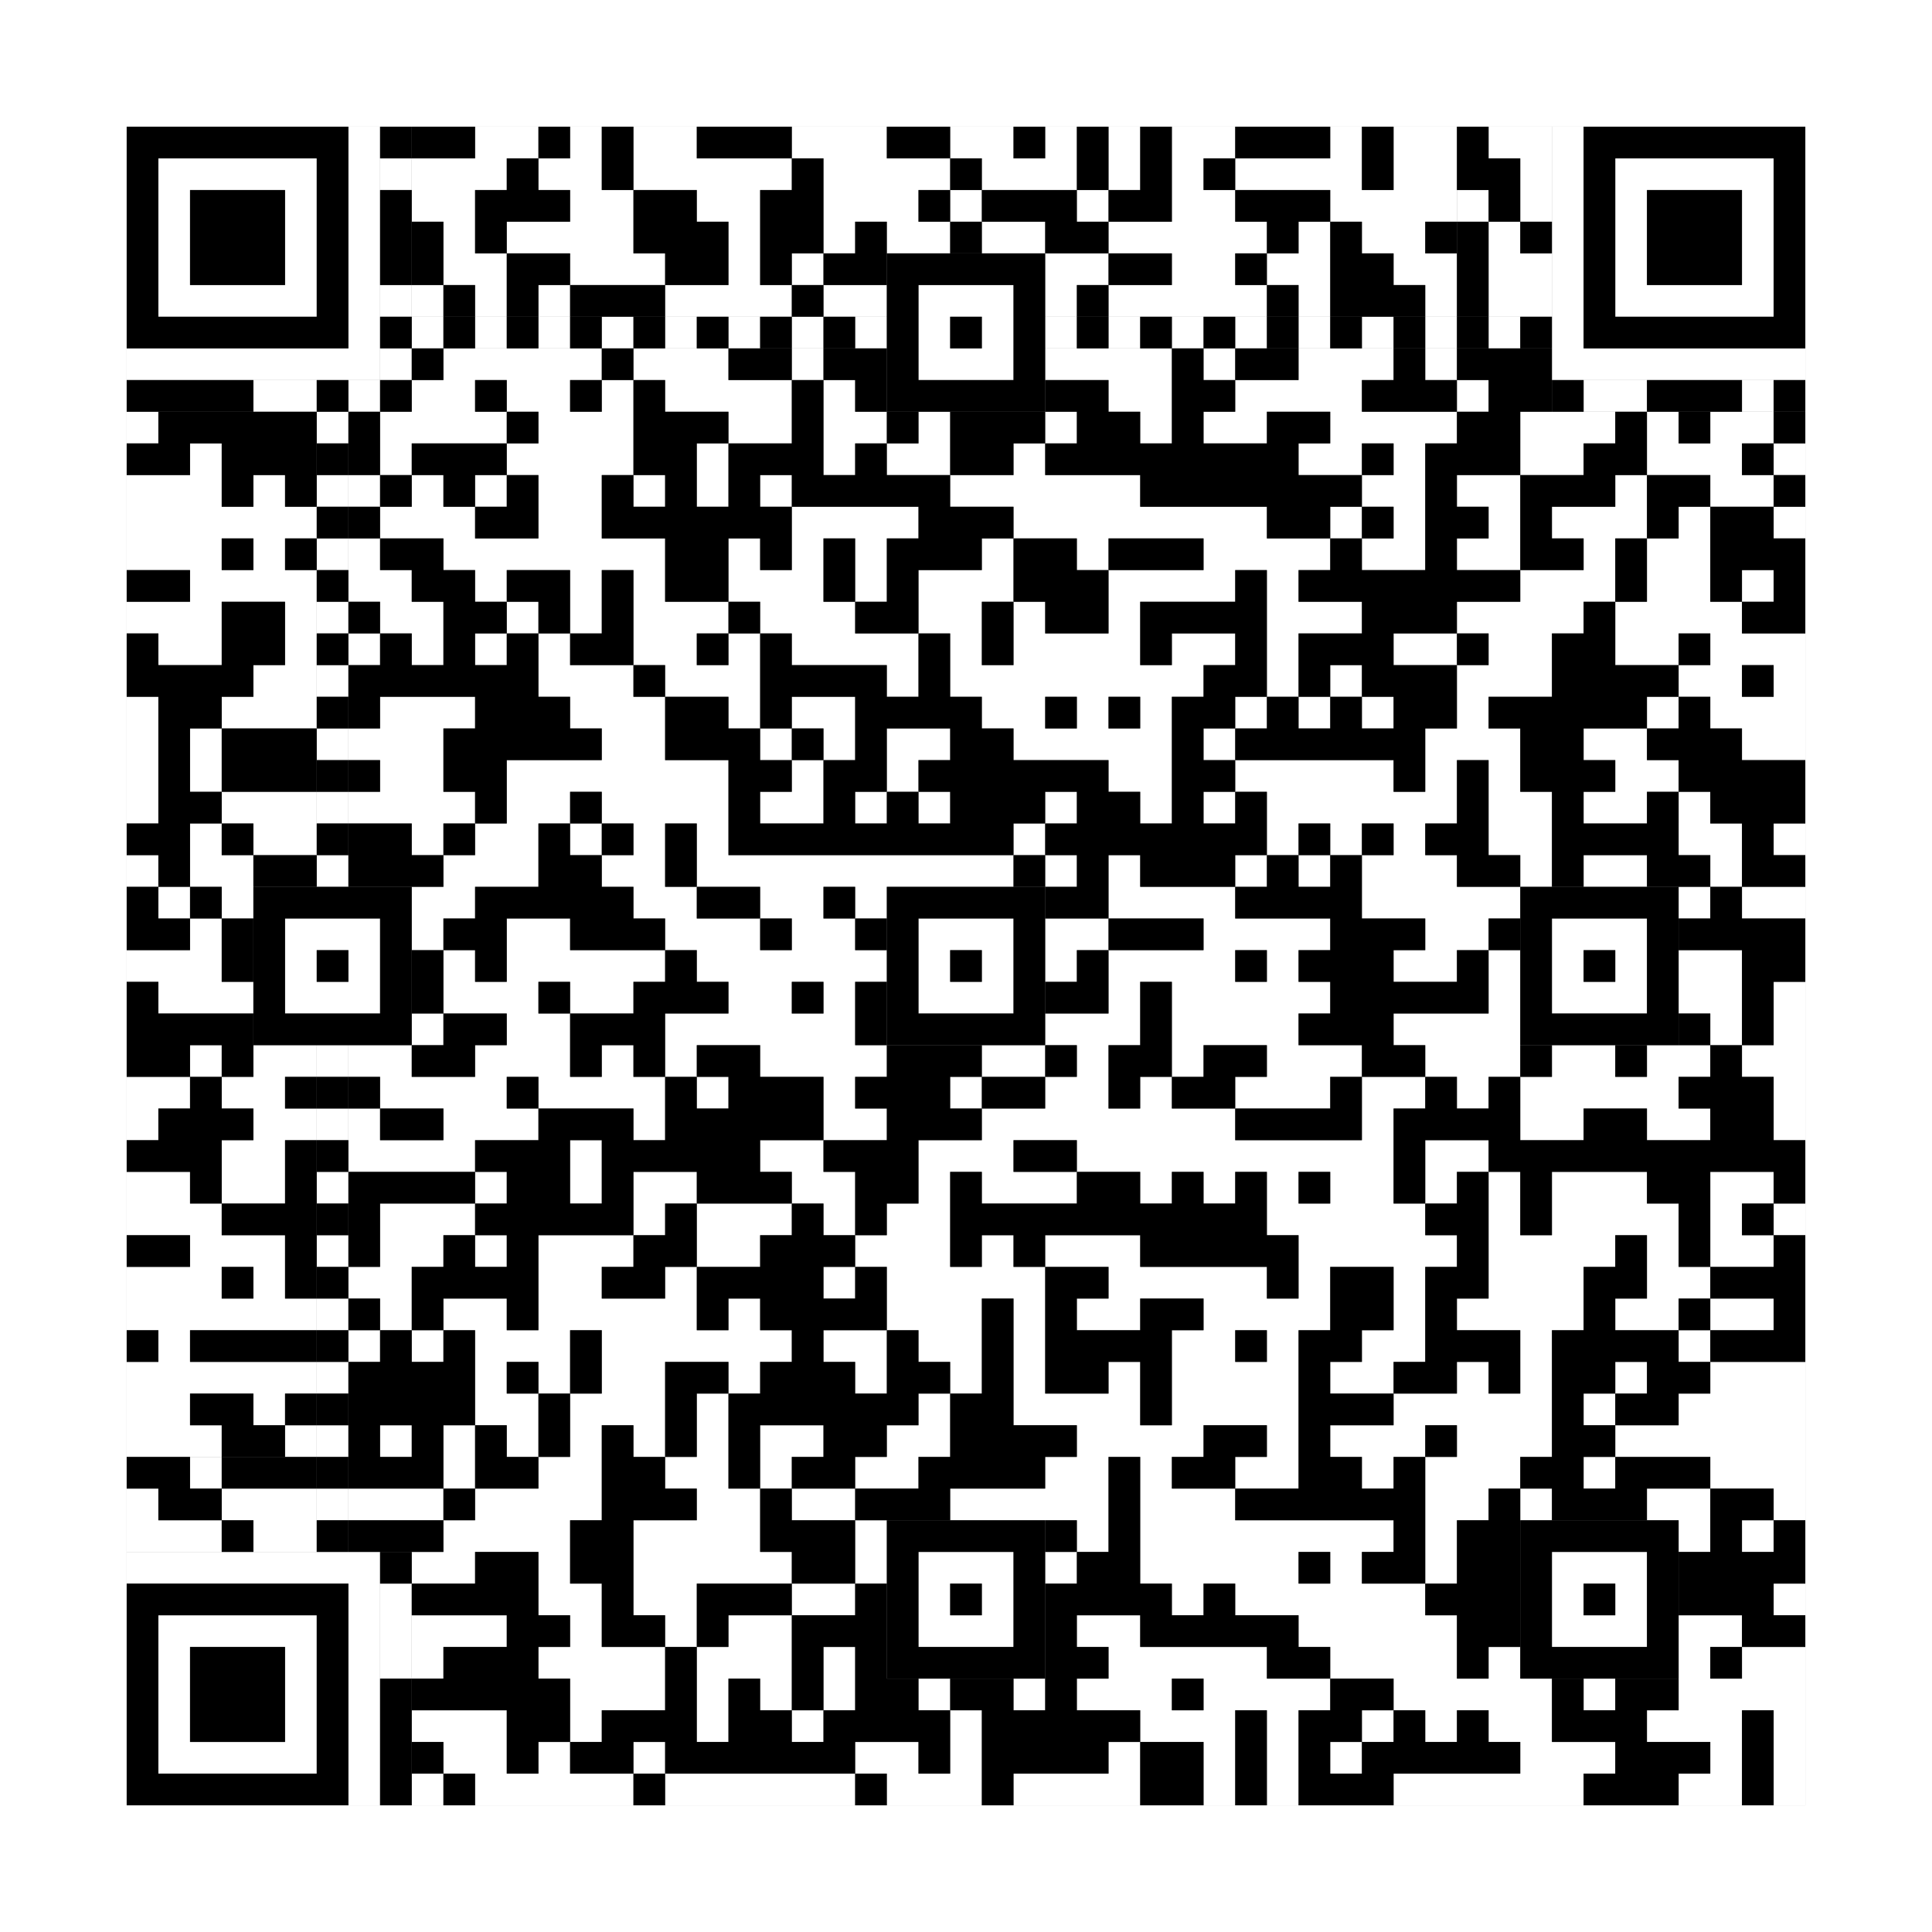
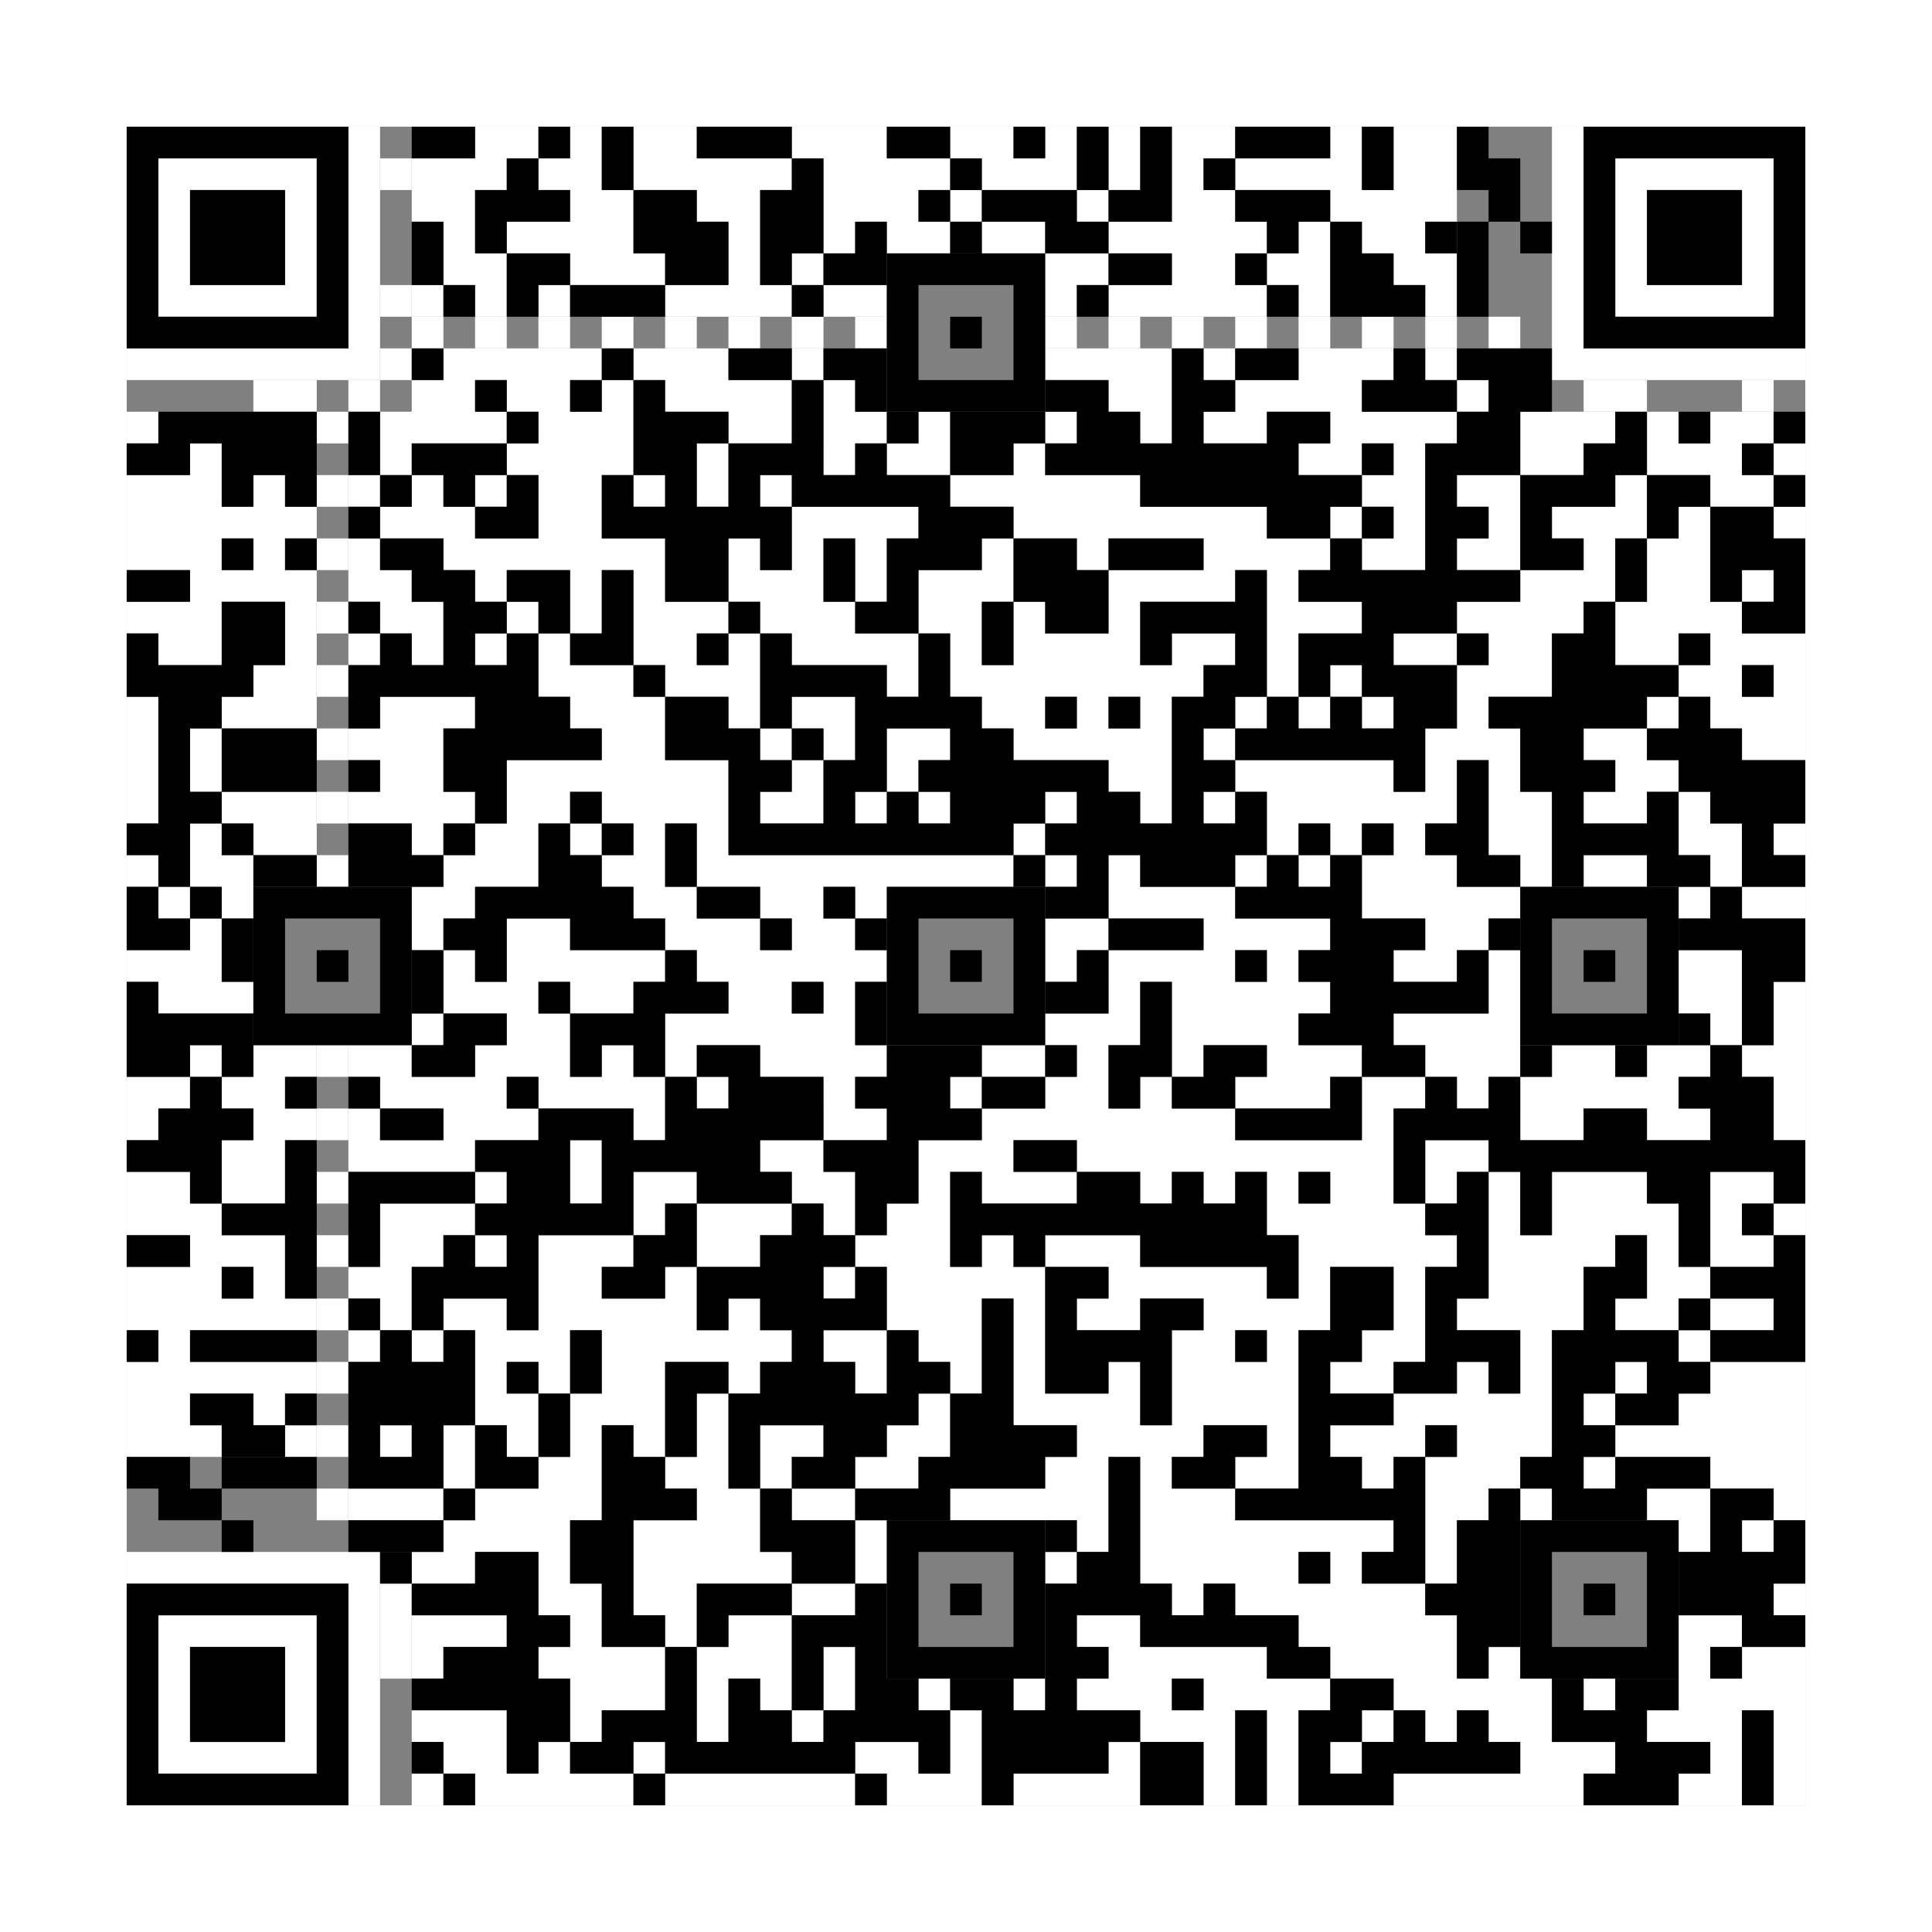
<svg xmlns="http://www.w3.org/2000/svg" version="1.1" width="305px" height="305px">
  <rect width="100%" height="100%" fill="#808080" stroke="none" />
  <defs>
    <style>rect{shape-rendering:crispEdges}</style>
  </defs>
  <path class="qr-4 " stroke="transparent" fill="#fff" fill-opacity="1" d="M75 20 h10 v5 h-10Z M90 20 h5 v5 h-5Z M100 20 h10 v5 h-10Z M125 20 h15 v5 h-15Z M150 20 h10 v5 h-10Z M165 20 h5 v5 h-5Z M175 20 h5 v5 h-5Z M185 20 h10 v5 h-10Z M210 20 h5 v5 h-5Z M220 20 h10 v5 h-10Z M65 25 h15 v5 h-15Z M85 25 h10 v5 h-10Z M100 25 h25 v5 h-25Z M130 25 h20 v5 h-20Z M155 25 h15 v5 h-15Z M175 25 h5 v5 h-5Z M185 25 h5 v5 h-5Z M195 25 h20 v5 h-20Z M220 25 h10 v5 h-10Z M65 30 h10 v5 h-10Z M90 30 h10 v5 h-10Z M110 30 h10 v5 h-10Z M130 30 h15 v5 h-15Z M150 30 h5 v5 h-5Z M170 30 h5 v5 h-5Z M185 30 h10 v5 h-10Z M210 30 h20 v5 h-20Z M70 35 h5 v5 h-5Z M80 35 h20 v5 h-20Z M115 35 h5 v5 h-5Z M130 35 h5 v5 h-5Z M140 35 h10 v5 h-10Z M155 35 h10 v5 h-10Z M175 35 h25 v5 h-25Z M205 35 h5 v5 h-5Z M215 35 h10 v5 h-10Z M70 40 h10 v5 h-10Z M90 40 h15 v5 h-15Z M115 40 h5 v5 h-5Z M125 40 h5 v5 h-5Z M165 40 h10 v5 h-10Z M185 40 h10 v5 h-10Z M200 40 h10 v5 h-10Z M220 40 h10 v5 h-10Z M65 45 h5 v5 h-5Z M75 45 h5 v5 h-5Z M85 45 h5 v5 h-5Z M105 45 h20 v5 h-20Z M130 45 h10 v5 h-10Z M165 45 h5 v5 h-5Z M175 45 h25 v5 h-25Z M205 45 h5 v5 h-5Z M225 45 h5 v5 h-5Z M70 55 h25 v5 h-25Z M100 55 h15 v5 h-15Z M125 55 h5 v5 h-5Z M165 55 h20 v5 h-20Z M190 55 h5 v5 h-5Z M205 55 h15 v5 h-15Z M225 55 h5 v5 h-5Z M65 60 h10 v5 h-10Z M80 60 h10 v5 h-10Z M95 60 h5 v5 h-5Z M105 60 h20 v5 h-20Z M130 60 h5 v5 h-5Z M175 60 h10 v5 h-10Z M195 60 h20 v5 h-20Z M230 60 h5 v5 h-5Z M20 65 h5 v5 h-5Z M60 65 h20 v5 h-20Z M85 65 h15 v5 h-15Z M115 65 h10 v5 h-10Z M130 65 h10 v5 h-10Z M145 65 h5 v5 h-5Z M165 65 h5 v5 h-5Z M180 65 h5 v5 h-5Z M190 65 h10 v5 h-10Z M210 65 h20 v5 h-20Z M240 65 h15 v5 h-15Z M260 65 h5 v5 h-5Z M270 65 h10 v5 h-10Z M30 70 h5 v5 h-5Z M60 70 h5 v5 h-5Z M80 70 h20 v5 h-20Z M110 70 h5 v5 h-5Z M130 70 h5 v5 h-5Z M140 70 h10 v5 h-10Z M160 70 h5 v5 h-5Z M205 70 h10 v5 h-10Z M220 70 h5 v5 h-5Z M240 70 h10 v5 h-10Z M260 70 h15 v5 h-15Z M280 70 h5 v5 h-5Z M20 75 h15 v5 h-15Z M40 75 h5 v5 h-5Z M55 75 h5 v5 h-5Z M65 75 h5 v5 h-5Z M75 75 h5 v5 h-5Z M85 75 h10 v5 h-10Z M100 75 h5 v5 h-5Z M110 75 h5 v5 h-5Z M120 75 h5 v5 h-5Z M150 75 h30 v5 h-30Z M215 75 h10 v5 h-10Z M230 75 h10 v5 h-10Z M255 75 h5 v5 h-5Z M270 75 h10 v5 h-10Z M20 80 h30 v5 h-30Z M60 80 h15 v5 h-15Z M85 80 h10 v5 h-10Z M125 80 h20 v5 h-20Z M160 80 h40 v5 h-40Z M210 80 h5 v5 h-5Z M220 80 h5 v5 h-5Z M235 80 h5 v5 h-5Z M245 80 h15 v5 h-15Z M265 80 h5 v5 h-5Z M280 80 h5 v5 h-5Z M20 85 h15 v5 h-15Z M40 85 h5 v5 h-5Z M55 85 h5 v5 h-5Z M70 85 h35 v5 h-35Z M115 85 h5 v5 h-5Z M125 85 h5 v5 h-5Z M135 85 h5 v5 h-5Z M155 85 h5 v5 h-5Z M170 85 h5 v5 h-5Z M190 85 h20 v5 h-20Z M215 85 h10 v5 h-10Z M230 85 h10 v5 h-10Z M250 85 h5 v5 h-5Z M260 85 h10 v5 h-10Z M30 90 h20 v5 h-20Z M55 90 h10 v5 h-10Z M75 90 h5 v5 h-5Z M90 90 h5 v5 h-5Z M100 90 h5 v5 h-5Z M115 90 h15 v5 h-15Z M135 90 h5 v5 h-5Z M145 90 h15 v5 h-15Z M175 90 h20 v5 h-20Z M200 90 h5 v5 h-5Z M240 90 h15 v5 h-15Z M260 90 h10 v5 h-10Z M275 90 h5 v5 h-5Z M20 95 h15 v5 h-15Z M45 95 h5 v5 h-5Z M60 95 h10 v5 h-10Z M80 95 h5 v5 h-5Z M90 95 h5 v5 h-5Z M100 95 h15 v5 h-15Z M120 95 h15 v5 h-15Z M145 95 h10 v5 h-10Z M160 95 h5 v5 h-5Z M175 95 h5 v5 h-5Z M200 95 h15 v5 h-15Z M230 95 h20 v5 h-20Z M255 95 h20 v5 h-20Z M25 100 h10 v5 h-10Z M45 100 h5 v5 h-5Z M55 100 h5 v5 h-5Z M65 100 h5 v5 h-5Z M75 100 h5 v5 h-5Z M85 100 h5 v5 h-5Z M100 100 h10 v5 h-10Z M115 100 h5 v5 h-5Z M125 100 h20 v5 h-20Z M150 100 h5 v5 h-5Z M160 100 h20 v5 h-20Z M185 100 h10 v5 h-10Z M200 100 h5 v5 h-5Z M220 100 h10 v5 h-10Z M235 100 h10 v5 h-10Z M255 100 h10 v5 h-10Z M270 100 h15 v5 h-15Z M40 105 h10 v5 h-10Z M85 105 h15 v5 h-15Z M105 105 h15 v5 h-15Z M140 105 h5 v5 h-5Z M150 105 h40 v5 h-40Z M200 105 h5 v5 h-5Z M210 105 h5 v5 h-5Z M230 105 h15 v5 h-15Z M265 105 h10 v5 h-10Z M280 105 h5 v5 h-5Z M20 110 h5 v5 h-5Z M35 110 h15 v5 h-15Z M60 110 h15 v5 h-15Z M90 110 h15 v5 h-15Z M115 110 h5 v5 h-5Z M125 110 h10 v5 h-10Z M155 110 h10 v5 h-10Z M170 110 h5 v5 h-5Z M180 110 h5 v5 h-5Z M195 110 h5 v5 h-5Z M205 110 h5 v5 h-5Z M215 110 h5 v5 h-5Z M230 110 h5 v5 h-5Z M260 110 h5 v5 h-5Z M270 110 h15 v5 h-15Z M20 115 h5 v5 h-5Z M30 115 h5 v5 h-5Z M55 115 h15 v5 h-15Z M95 115 h10 v5 h-10Z M120 115 h5 v5 h-5Z M130 115 h5 v5 h-5Z M140 115 h10 v5 h-10Z M160 115 h25 v5 h-25Z M190 115 h5 v5 h-5Z M225 115 h15 v5 h-15Z M250 115 h10 v5 h-10Z M275 115 h10 v5 h-10Z M20 120 h5 v5 h-5Z M30 120 h5 v5 h-5Z M60 120 h10 v5 h-10Z M80 120 h35 v5 h-35Z M125 120 h5 v5 h-5Z M140 120 h5 v5 h-5Z M175 120 h10 v5 h-10Z M195 120 h25 v5 h-25Z M225 120 h5 v5 h-5Z M235 120 h5 v5 h-5Z M255 120 h10 v5 h-10Z M20 125 h5 v5 h-5Z M35 125 h15 v5 h-15Z M55 125 h20 v5 h-20Z M80 125 h10 v5 h-10Z M95 125 h20 v5 h-20Z M120 125 h10 v5 h-10Z M135 125 h5 v5 h-5Z M145 125 h5 v5 h-5Z M165 125 h5 v5 h-5Z M180 125 h5 v5 h-5Z M190 125 h5 v5 h-5Z M200 125 h30 v5 h-30Z M235 125 h10 v5 h-10Z M250 125 h10 v5 h-10Z M265 125 h5 v5 h-5Z M30 130 h5 v5 h-5Z M40 130 h10 v5 h-10Z M65 130 h5 v5 h-5Z M75 130 h10 v5 h-10Z M90 130 h5 v5 h-5Z M100 130 h5 v5 h-5Z M110 130 h5 v5 h-5Z M160 130 h5 v5 h-5Z M200 130 h5 v5 h-5Z M210 130 h5 v5 h-5Z M220 130 h5 v5 h-5Z M235 130 h10 v5 h-10Z M265 130 h10 v5 h-10Z M280 130 h5 v5 h-5Z M20 135 h5 v5 h-5Z M30 135 h10 v5 h-10Z M70 135 h15 v5 h-15Z M95 135 h10 v5 h-10Z M110 135 h50 v5 h-50Z M165 135 h5 v5 h-5Z M175 135 h5 v5 h-5Z M195 135 h5 v5 h-5Z M205 135 h5 v5 h-5Z M215 135 h15 v5 h-15Z M240 135 h5 v5 h-5Z M250 135 h10 v5 h-10Z M270 135 h5 v5 h-5Z M25 140 h5 v5 h-5Z M35 140 h5 v5 h-5Z M65 140 h10 v5 h-10Z M100 140 h10 v5 h-10Z M120 140 h10 v5 h-10Z M135 140 h5 v5 h-5Z M175 140 h20 v5 h-20Z M215 140 h25 v5 h-25Z M265 140 h5 v5 h-5Z M275 140 h10 v5 h-10Z M30 145 h5 v5 h-5Z M65 145 h5 v5 h-5Z M80 145 h10 v5 h-10Z M105 145 h15 v5 h-15Z M125 145 h10 v5 h-10Z M165 145 h10 v5 h-10Z M190 145 h20 v5 h-20Z M225 145 h10 v5 h-10Z M20 150 h15 v5 h-15Z M70 150 h5 v5 h-5Z M80 150 h25 v5 h-25Z M110 150 h30 v5 h-30Z M165 150 h5 v5 h-5Z M175 150 h20 v5 h-20Z M200 150 h5 v5 h-5Z M220 150 h10 v5 h-10Z M235 150 h5 v5 h-5Z M265 150 h10 v5 h-10Z M25 155 h15 v5 h-15Z M70 155 h15 v5 h-15Z M90 155 h10 v5 h-10Z M115 155 h10 v5 h-10Z M130 155 h5 v5 h-5Z M175 155 h5 v5 h-5Z M185 155 h25 v5 h-25Z M235 155 h5 v5 h-5Z M265 155 h10 v5 h-10Z M280 155 h5 v5 h-5Z M65 160 h5 v5 h-5Z M80 160 h10 v5 h-10Z M105 160 h30 v5 h-30Z M165 160 h15 v5 h-15Z M185 160 h20 v5 h-20Z M220 160 h20 v5 h-20Z M270 160 h5 v5 h-5Z M280 160 h5 v5 h-5Z M30 165 h5 v5 h-5Z M40 165 h10 v5 h-10Z M55 165 h10 v5 h-10Z M75 165 h15 v5 h-15Z M95 165 h5 v5 h-5Z M105 165 h5 v5 h-5Z M120 165 h20 v5 h-20Z M155 165 h10 v5 h-10Z M170 165 h5 v5 h-5Z M185 165 h5 v5 h-5Z M200 165 h15 v5 h-15Z M225 165 h15 v5 h-15Z M245 165 h10 v5 h-10Z M260 165 h10 v5 h-10Z M275 165 h10 v5 h-10Z M20 170 h10 v5 h-10Z M35 170 h10 v5 h-10Z M60 170 h20 v5 h-20Z M85 170 h20 v5 h-20Z M110 170 h5 v5 h-5Z M130 170 h5 v5 h-5Z M150 170 h5 v5 h-5Z M165 170 h10 v5 h-10Z M180 170 h5 v5 h-5Z M195 170 h15 v5 h-15Z M215 170 h10 v5 h-10Z M230 170 h5 v5 h-5Z M240 170 h25 v5 h-25Z M280 170 h5 v5 h-5Z M20 175 h5 v5 h-5Z M40 175 h10 v5 h-10Z M55 175 h5 v5 h-5Z M70 175 h15 v5 h-15Z M100 175 h5 v5 h-5Z M130 175 h10 v5 h-10Z M155 175 h40 v5 h-40Z M215 175 h5 v5 h-5Z M240 175 h10 v5 h-10Z M260 175 h10 v5 h-10Z M280 175 h5 v5 h-5Z M35 180 h10 v5 h-10Z M55 180 h20 v5 h-20Z M90 180 h5 v5 h-5Z M120 180 h10 v5 h-10Z M145 180 h15 v5 h-15Z M170 180 h50 v5 h-50Z M225 180 h10 v5 h-10Z M20 185 h10 v5 h-10Z M35 185 h10 v5 h-10Z M75 185 h5 v5 h-5Z M90 185 h5 v5 h-5Z M100 185 h10 v5 h-10Z M125 185 h10 v5 h-10Z M145 185 h5 v5 h-5Z M155 185 h15 v5 h-15Z M180 185 h5 v5 h-5Z M190 185 h5 v5 h-5Z M200 185 h5 v5 h-5Z M210 185 h10 v5 h-10Z M225 185 h5 v5 h-5Z M235 185 h5 v5 h-5Z M245 185 h15 v5 h-15Z M270 185 h10 v5 h-10Z M20 190 h15 v5 h-15Z M60 190 h15 v5 h-15Z M100 190 h5 v5 h-5Z M110 190 h15 v5 h-15Z M130 190 h5 v5 h-5Z M140 190 h10 v5 h-10Z M200 190 h25 v5 h-25Z M235 190 h5 v5 h-5Z M245 190 h20 v5 h-20Z M270 190 h5 v5 h-5Z M280 190 h5 v5 h-5Z M30 195 h15 v5 h-15Z M60 195 h10 v5 h-10Z M75 195 h5 v5 h-5Z M85 195 h15 v5 h-15Z M110 195 h10 v5 h-10Z M135 195 h15 v5 h-15Z M155 195 h5 v5 h-5Z M165 195 h15 v5 h-15Z M205 195 h25 v5 h-25Z M235 195 h20 v5 h-20Z M260 195 h5 v5 h-5Z M270 195 h10 v5 h-10Z M20 200 h15 v5 h-15Z M40 200 h5 v5 h-5Z M55 200 h10 v5 h-10Z M85 200 h10 v5 h-10Z M105 200 h5 v5 h-5Z M130 200 h5 v5 h-5Z M140 200 h25 v5 h-25Z M175 200 h25 v5 h-25Z M205 200 h5 v5 h-5Z M220 200 h5 v5 h-5Z M235 200 h15 v5 h-15Z M260 200 h10 v5 h-10Z M20 205 h30 v5 h-30Z M60 205 h5 v5 h-5Z M70 205 h10 v5 h-10Z M85 205 h25 v5 h-25Z M115 205 h5 v5 h-5Z M140 205 h15 v5 h-15Z M160 205 h5 v5 h-5Z M170 205 h10 v5 h-10Z M190 205 h20 v5 h-20Z M220 205 h5 v5 h-5Z M230 205 h20 v5 h-20Z M255 205 h10 v5 h-10Z M270 205 h10 v5 h-10Z M25 210 h5 v5 h-5Z M55 210 h5 v5 h-5Z M65 210 h5 v5 h-5Z M75 210 h15 v5 h-15Z M95 210 h30 v5 h-30Z M130 210 h10 v5 h-10Z M145 210 h10 v5 h-10Z M160 210 h5 v5 h-5Z M185 210 h10 v5 h-10Z M200 210 h5 v5 h-5Z M215 210 h10 v5 h-10Z M240 210 h5 v5 h-5Z M265 210 h5 v5 h-5Z M20 215 h30 v5 h-30Z M75 215 h5 v5 h-5Z M85 215 h5 v5 h-5Z M95 215 h10 v5 h-10Z M115 215 h5 v5 h-5Z M135 215 h5 v5 h-5Z M150 215 h5 v5 h-5Z M160 215 h5 v5 h-5Z M175 215 h5 v5 h-5Z M185 215 h20 v5 h-20Z M210 215 h10 v5 h-10Z M230 215 h5 v5 h-5Z M240 215 h5 v5 h-5Z M255 215 h5 v5 h-5Z M270 215 h15 v5 h-15Z M20 220 h10 v5 h-10Z M40 220 h5 v5 h-5Z M75 220 h10 v5 h-10Z M90 220 h15 v5 h-15Z M110 220 h5 v5 h-5Z M145 220 h5 v5 h-5Z M160 220 h20 v5 h-20Z M185 220 h20 v5 h-20Z M220 220 h25 v5 h-25Z M250 220 h5 v5 h-5Z M265 220 h20 v5 h-20Z M20 225 h15 v5 h-15Z M45 225 h5 v5 h-5Z M60 225 h5 v5 h-5Z M70 225 h5 v5 h-5Z M80 225 h5 v5 h-5Z M90 225 h5 v5 h-5Z M100 225 h5 v5 h-5Z M110 225 h5 v5 h-5Z M120 225 h10 v5 h-10Z M140 225 h10 v5 h-10Z M170 225 h20 v5 h-20Z M200 225 h5 v5 h-5Z M210 225 h15 v5 h-15Z M230 225 h15 v5 h-15Z M255 225 h30 v5 h-30Z M70 230 h5 v5 h-5Z M85 230 h10 v5 h-10Z M105 230 h10 v5 h-10Z M120 230 h5 v5 h-5Z M135 230 h10 v5 h-10Z M165 230 h10 v5 h-10Z M180 230 h5 v5 h-5Z M195 230 h10 v5 h-10Z M215 230 h5 v5 h-5Z M225 230 h15 v5 h-15Z M250 230 h5 v5 h-5Z M270 230 h15 v5 h-15Z M55 235 h15 v5 h-15Z M75 235 h20 v5 h-20Z M110 235 h10 v5 h-10Z M125 235 h10 v5 h-10Z M150 235 h25 v5 h-25Z M180 235 h15 v5 h-15Z M225 235 h10 v5 h-10Z M240 235 h5 v5 h-5Z M260 235 h10 v5 h-10Z M280 235 h5 v5 h-5Z M70 240 h20 v5 h-20Z M100 240 h20 v5 h-20Z M135 240 h5 v5 h-5Z M170 240 h5 v5 h-5Z M180 240 h40 v5 h-40Z M225 240 h5 v5 h-5Z M265 240 h5 v5 h-5Z M275 240 h5 v5 h-5Z M65 245 h10 v5 h-10Z M85 245 h5 v5 h-5Z M100 245 h25 v5 h-25Z M135 245 h5 v5 h-5Z M165 245 h5 v5 h-5Z M180 245 h25 v5 h-25Z M210 245 h5 v5 h-5Z M225 245 h5 v5 h-5Z M85 250 h10 v5 h-10Z M100 250 h10 v5 h-10Z M125 250 h10 v5 h-10Z M185 250 h5 v5 h-5Z M195 250 h30 v5 h-30Z M280 250 h5 v5 h-5Z M65 255 h15 v5 h-15Z M90 255 h5 v5 h-5Z M105 255 h5 v5 h-5Z M115 255 h10 v5 h-10Z M170 255 h10 v5 h-10Z M205 255 h25 v5 h-25Z M265 255 h10 v5 h-10Z M65 260 h5 v5 h-5Z M85 260 h20 v5 h-20Z M110 260 h15 v5 h-15Z M130 260 h5 v5 h-5Z M175 260 h25 v5 h-25Z M210 260 h20 v5 h-20Z M235 260 h5 v5 h-5Z M265 260 h5 v5 h-5Z M275 260 h10 v5 h-10Z M90 265 h15 v5 h-15Z M110 265 h5 v5 h-5Z M120 265 h5 v5 h-5Z M130 265 h5 v5 h-5Z M145 265 h5 v5 h-5Z M160 265 h5 v5 h-5Z M170 265 h15 v5 h-15Z M190 265 h20 v5 h-20Z M220 265 h25 v5 h-25Z M250 265 h5 v5 h-5Z M265 265 h20 v5 h-20Z M65 270 h15 v5 h-15Z M90 270 h5 v5 h-5Z M110 270 h5 v5 h-5Z M125 270 h5 v5 h-5Z M150 270 h5 v5 h-5Z M180 270 h15 v5 h-15Z M200 270 h5 v5 h-5Z M215 270 h5 v5 h-5Z M225 270 h5 v5 h-5Z M235 270 h10 v5 h-10Z M260 270 h15 v5 h-15Z M280 270 h5 v5 h-5Z M70 275 h10 v5 h-10Z M85 275 h5 v5 h-5Z M100 275 h5 v5 h-5Z M135 275 h10 v5 h-10Z M150 275 h5 v5 h-5Z M175 275 h5 v5 h-5Z M190 275 h5 v5 h-5Z M200 275 h5 v5 h-5Z M210 275 h5 v5 h-5Z M240 275 h15 v5 h-15Z M270 275 h5 v5 h-5Z M280 275 h5 v5 h-5Z M65 280 h5 v5 h-5Z M75 280 h25 v5 h-25Z M105 280 h30 v5 h-30Z M140 280 h15 v5 h-15Z M160 280 h20 v5 h-20Z M190 280 h5 v5 h-5Z M200 280 h5 v5 h-5Z M220 280 h30 v5 h-30Z M265 280 h10 v5 h-10Z M280 280 h5 v5 h-5Z " />
  <path class="qr-6 " stroke="transparent" fill="#fff" fill-opacity="1" d="M25 25 h25 v5 h-25Z M255 25 h25 v5 h-25Z M25 30 h5 v5 h-5Z M45 30 h5 v5 h-5Z M255 30 h5 v5 h-5Z M275 30 h5 v5 h-5Z M25 35 h5 v5 h-5Z M45 35 h5 v5 h-5Z M255 35 h5 v5 h-5Z M275 35 h5 v5 h-5Z M25 40 h5 v5 h-5Z M45 40 h5 v5 h-5Z M255 40 h5 v5 h-5Z M275 40 h5 v5 h-5Z M25 45 h25 v5 h-25Z M255 45 h25 v5 h-25Z M25 255 h25 v5 h-25Z M25 260 h5 v5 h-5Z M45 260 h5 v5 h-5Z M25 265 h5 v5 h-5Z M45 265 h5 v5 h-5Z M25 270 h5 v5 h-5Z M45 270 h5 v5 h-5Z M25 275 h25 v5 h-25Z " />
  <path class="qr-8 " stroke="transparent" fill="#fff" fill-opacity="1" d="M55 20 h5 v5 h-5Z M245 20 h5 v5 h-5Z M55 25 h5 v5 h-5Z M245 25 h5 v5 h-5Z M55 30 h5 v5 h-5Z M245 30 h5 v5 h-5Z M55 35 h5 v5 h-5Z M245 35 h5 v5 h-5Z M55 40 h5 v5 h-5Z M245 40 h5 v5 h-5Z M55 45 h5 v5 h-5Z M245 45 h5 v5 h-5Z M55 50 h5 v5 h-5Z M245 50 h5 v5 h-5Z M20 55 h40 v5 h-40Z M245 55 h40 v5 h-40Z M20 245 h40 v5 h-40Z M55 250 h5 v5 h-5Z M55 255 h5 v5 h-5Z M55 260 h5 v5 h-5Z M55 265 h5 v5 h-5Z M55 270 h5 v5 h-5Z M55 275 h5 v5 h-5Z M55 280 h5 v5 h-5Z " />
-   <path class="qr-10 " stroke="transparent" fill="#fff" fill-opacity="1" d="M145 45 h15 v5 h-15Z M145 50 h5 v5 h-5Z M155 50 h5 v5 h-5Z M145 55 h15 v5 h-15Z M45 145 h15 v5 h-15Z M145 145 h15 v5 h-15Z M245 145 h15 v5 h-15Z M45 150 h5 v5 h-5Z M55 150 h5 v5 h-5Z M145 150 h5 v5 h-5Z M155 150 h5 v5 h-5Z M245 150 h5 v5 h-5Z M255 150 h5 v5 h-5Z M45 155 h15 v5 h-15Z M145 155 h15 v5 h-15Z M245 155 h15 v5 h-15Z M145 245 h15 v5 h-15Z M245 245 h15 v5 h-15Z M145 250 h5 v5 h-5Z M155 250 h5 v5 h-5Z M245 250 h5 v5 h-5Z M255 250 h5 v5 h-5Z M145 255 h15 v5 h-15Z M245 255 h15 v5 h-15Z " />
  <path class="qr-12 " stroke="transparent" fill="#fff" fill-opacity="1" d="M65 50 h5 v5 h-5Z M75 50 h5 v5 h-5Z M85 50 h5 v5 h-5Z M95 50 h5 v5 h-5Z M105 50 h5 v5 h-5Z M115 50 h5 v5 h-5Z M125 50 h5 v5 h-5Z M135 50 h5 v5 h-5Z M165 50 h5 v5 h-5Z M175 50 h5 v5 h-5Z M185 50 h5 v5 h-5Z M195 50 h5 v5 h-5Z M205 50 h5 v5 h-5Z M215 50 h5 v5 h-5Z M225 50 h5 v5 h-5Z M235 50 h5 v5 h-5Z M50 65 h5 v5 h-5Z M50 75 h5 v5 h-5Z M50 85 h5 v5 h-5Z M50 95 h5 v5 h-5Z M50 105 h5 v5 h-5Z M50 115 h5 v5 h-5Z M50 125 h5 v5 h-5Z M50 135 h5 v5 h-5Z M50 165 h5 v5 h-5Z M50 175 h5 v5 h-5Z M50 185 h5 v5 h-5Z M50 195 h5 v5 h-5Z M50 205 h5 v5 h-5Z M50 215 h5 v5 h-5Z M50 225 h5 v5 h-5Z M50 235 h5 v5 h-5Z " />
  <path class="qr-14 " stroke="transparent" fill="#fff" fill-opacity="1" d="M60 25 h5 v5 h-5Z M60 45 h5 v5 h-5Z M60 55 h5 v5 h-5Z M40 60 h10 v5 h-10Z M55 60 h5 v5 h-5Z M250 60 h10 v5 h-10Z M275 60 h5 v5 h-5Z M60 250 h5 v5 h-5Z M60 255 h5 v5 h-5Z M60 260 h5 v5 h-5Z " />
-   <path class="qr-16 " stroke="transparent" fill="#fff" fill-opacity="1" d="M235 20 h10 v5 h-10Z M240 25 h5 v5 h-5Z M230 30 h5 v5 h-5Z M240 30 h5 v5 h-5Z M235 35 h5 v5 h-5Z M235 40 h10 v5 h-10Z M235 45 h10 v5 h-10Z M30 230 h5 v5 h-5Z M20 235 h5 v5 h-5Z M35 235 h15 v5 h-15Z M20 240 h15 v5 h-15Z M40 240 h10 v5 h-10Z " />
  <path class="qr-18 " stroke="transparent" fill="#fff" fill-opacity="1" d="M0 0 h305 v5 h-305Z M0 5 h305 v5 h-305Z M0 10 h305 v5 h-305Z M0 15 h305 v5 h-305Z M0 20 h20 v5 h-20Z M285 20 h20 v5 h-20Z M0 25 h20 v5 h-20Z M285 25 h20 v5 h-20Z M0 30 h20 v5 h-20Z M285 30 h20 v5 h-20Z M0 35 h20 v5 h-20Z M285 35 h20 v5 h-20Z M0 40 h20 v5 h-20Z M285 40 h20 v5 h-20Z M0 45 h20 v5 h-20Z M285 45 h20 v5 h-20Z M0 50 h20 v5 h-20Z M285 50 h20 v5 h-20Z M0 55 h20 v5 h-20Z M285 55 h20 v5 h-20Z M0 60 h20 v5 h-20Z M285 60 h20 v5 h-20Z M0 65 h20 v5 h-20Z M285 65 h20 v5 h-20Z M0 70 h20 v5 h-20Z M285 70 h20 v5 h-20Z M0 75 h20 v5 h-20Z M285 75 h20 v5 h-20Z M0 80 h20 v5 h-20Z M285 80 h20 v5 h-20Z M0 85 h20 v5 h-20Z M285 85 h20 v5 h-20Z M0 90 h20 v5 h-20Z M285 90 h20 v5 h-20Z M0 95 h20 v5 h-20Z M285 95 h20 v5 h-20Z M0 100 h20 v5 h-20Z M285 100 h20 v5 h-20Z M0 105 h20 v5 h-20Z M285 105 h20 v5 h-20Z M0 110 h20 v5 h-20Z M285 110 h20 v5 h-20Z M0 115 h20 v5 h-20Z M285 115 h20 v5 h-20Z M0 120 h20 v5 h-20Z M285 120 h20 v5 h-20Z M0 125 h20 v5 h-20Z M285 125 h20 v5 h-20Z M0 130 h20 v5 h-20Z M285 130 h20 v5 h-20Z M0 135 h20 v5 h-20Z M285 135 h20 v5 h-20Z M0 140 h20 v5 h-20Z M285 140 h20 v5 h-20Z M0 145 h20 v5 h-20Z M285 145 h20 v5 h-20Z M0 150 h20 v5 h-20Z M285 150 h20 v5 h-20Z M0 155 h20 v5 h-20Z M285 155 h20 v5 h-20Z M0 160 h20 v5 h-20Z M285 160 h20 v5 h-20Z M0 165 h20 v5 h-20Z M285 165 h20 v5 h-20Z M0 170 h20 v5 h-20Z M285 170 h20 v5 h-20Z M0 175 h20 v5 h-20Z M285 175 h20 v5 h-20Z M0 180 h20 v5 h-20Z M285 180 h20 v5 h-20Z M0 185 h20 v5 h-20Z M285 185 h20 v5 h-20Z M0 190 h20 v5 h-20Z M285 190 h20 v5 h-20Z M0 195 h20 v5 h-20Z M285 195 h20 v5 h-20Z M0 200 h20 v5 h-20Z M285 200 h20 v5 h-20Z M0 205 h20 v5 h-20Z M285 205 h20 v5 h-20Z M0 210 h20 v5 h-20Z M285 210 h20 v5 h-20Z M0 215 h20 v5 h-20Z M285 215 h20 v5 h-20Z M0 220 h20 v5 h-20Z M285 220 h20 v5 h-20Z M0 225 h20 v5 h-20Z M285 225 h20 v5 h-20Z M0 230 h20 v5 h-20Z M285 230 h20 v5 h-20Z M0 235 h20 v5 h-20Z M285 235 h20 v5 h-20Z M0 240 h20 v5 h-20Z M285 240 h20 v5 h-20Z M0 245 h20 v5 h-20Z M285 245 h20 v5 h-20Z M0 250 h20 v5 h-20Z M285 250 h20 v5 h-20Z M0 255 h20 v5 h-20Z M285 255 h20 v5 h-20Z M0 260 h20 v5 h-20Z M285 260 h20 v5 h-20Z M0 265 h20 v5 h-20Z M285 265 h20 v5 h-20Z M0 270 h20 v5 h-20Z M285 270 h20 v5 h-20Z M0 275 h20 v5 h-20Z M285 275 h20 v5 h-20Z M0 280 h20 v5 h-20Z M285 280 h20 v5 h-20Z M0 285 h305 v5 h-305Z M0 290 h305 v5 h-305Z M0 295 h305 v5 h-305Z M0 300 h305 v5 h-305Z " />
  <path class="qr-512 " stroke="transparent" fill="#000" fill-opacity="1" d="M60 245 h5 v5 h-5Z " />
  <path class="qr-1024 " stroke="transparent" fill="#000" fill-opacity="1" d="M65 20 h10 v5 h-10Z M85 20 h5 v5 h-5Z M95 20 h5 v5 h-5Z M110 20 h15 v5 h-15Z M140 20 h10 v5 h-10Z M160 20 h5 v5 h-5Z M170 20 h5 v5 h-5Z M180 20 h5 v5 h-5Z M195 20 h15 v5 h-15Z M215 20 h5 v5 h-5Z M80 25 h5 v5 h-5Z M95 25 h5 v5 h-5Z M125 25 h5 v5 h-5Z M150 25 h5 v5 h-5Z M170 25 h5 v5 h-5Z M180 25 h5 v5 h-5Z M190 25 h5 v5 h-5Z M215 25 h5 v5 h-5Z M75 30 h15 v5 h-15Z M100 30 h10 v5 h-10Z M120 30 h10 v5 h-10Z M145 30 h5 v5 h-5Z M155 30 h15 v5 h-15Z M175 30 h10 v5 h-10Z M195 30 h15 v5 h-15Z M65 35 h5 v5 h-5Z M75 35 h5 v5 h-5Z M100 35 h15 v5 h-15Z M120 35 h10 v5 h-10Z M135 35 h5 v5 h-5Z M150 35 h5 v5 h-5Z M165 35 h10 v5 h-10Z M200 35 h5 v5 h-5Z M210 35 h5 v5 h-5Z M225 35 h5 v5 h-5Z M65 40 h5 v5 h-5Z M80 40 h10 v5 h-10Z M105 40 h10 v5 h-10Z M120 40 h5 v5 h-5Z M130 40 h10 v5 h-10Z M175 40 h10 v5 h-10Z M195 40 h5 v5 h-5Z M210 40 h10 v5 h-10Z M70 45 h5 v5 h-5Z M80 45 h5 v5 h-5Z M90 45 h15 v5 h-15Z M125 45 h5 v5 h-5Z M170 45 h5 v5 h-5Z M200 45 h5 v5 h-5Z M210 45 h15 v5 h-15Z M65 55 h5 v5 h-5Z M95 55 h5 v5 h-5Z M115 55 h10 v5 h-10Z M130 55 h10 v5 h-10Z M185 55 h5 v5 h-5Z M195 55 h10 v5 h-10Z M220 55 h5 v5 h-5Z M230 55 h15 v5 h-15Z M75 60 h5 v5 h-5Z M90 60 h5 v5 h-5Z M100 60 h5 v5 h-5Z M125 60 h5 v5 h-5Z M135 60 h5 v5 h-5Z M165 60 h10 v5 h-10Z M185 60 h10 v5 h-10Z M215 60 h15 v5 h-15Z M235 60 h10 v5 h-10Z M25 65 h25 v5 h-25Z M55 65 h5 v5 h-5Z M80 65 h5 v5 h-5Z M100 65 h15 v5 h-15Z M125 65 h5 v5 h-5Z M140 65 h5 v5 h-5Z M150 65 h15 v5 h-15Z M170 65 h10 v5 h-10Z M185 65 h5 v5 h-5Z M200 65 h10 v5 h-10Z M230 65 h10 v5 h-10Z M255 65 h5 v5 h-5Z M265 65 h5 v5 h-5Z M280 65 h5 v5 h-5Z M20 70 h10 v5 h-10Z M35 70 h15 v5 h-15Z M55 70 h5 v5 h-5Z M65 70 h15 v5 h-15Z M100 70 h10 v5 h-10Z M115 70 h15 v5 h-15Z M135 70 h5 v5 h-5Z M150 70 h10 v5 h-10Z M165 70 h40 v5 h-40Z M215 70 h5 v5 h-5Z M225 70 h15 v5 h-15Z M250 70 h10 v5 h-10Z M275 70 h5 v5 h-5Z M35 75 h5 v5 h-5Z M45 75 h5 v5 h-5Z M60 75 h5 v5 h-5Z M70 75 h5 v5 h-5Z M80 75 h5 v5 h-5Z M95 75 h5 v5 h-5Z M105 75 h5 v5 h-5Z M115 75 h5 v5 h-5Z M125 75 h25 v5 h-25Z M180 75 h35 v5 h-35Z M225 75 h5 v5 h-5Z M240 75 h15 v5 h-15Z M260 75 h10 v5 h-10Z M280 75 h5 v5 h-5Z M55 80 h5 v5 h-5Z M75 80 h10 v5 h-10Z M95 80 h30 v5 h-30Z M145 80 h15 v5 h-15Z M200 80 h10 v5 h-10Z M215 80 h5 v5 h-5Z M225 80 h10 v5 h-10Z M240 80 h5 v5 h-5Z M260 80 h5 v5 h-5Z M270 80 h10 v5 h-10Z M35 85 h5 v5 h-5Z M45 85 h5 v5 h-5Z M60 85 h10 v5 h-10Z M105 85 h10 v5 h-10Z M120 85 h5 v5 h-5Z M130 85 h5 v5 h-5Z M140 85 h15 v5 h-15Z M160 85 h10 v5 h-10Z M175 85 h15 v5 h-15Z M210 85 h5 v5 h-5Z M225 85 h5 v5 h-5Z M240 85 h10 v5 h-10Z M255 85 h5 v5 h-5Z M270 85 h15 v5 h-15Z M20 90 h10 v5 h-10Z M65 90 h10 v5 h-10Z M80 90 h10 v5 h-10Z M95 90 h5 v5 h-5Z M105 90 h10 v5 h-10Z M130 90 h5 v5 h-5Z M140 90 h5 v5 h-5Z M160 90 h15 v5 h-15Z M195 90 h5 v5 h-5Z M205 90 h35 v5 h-35Z M255 90 h5 v5 h-5Z M270 90 h5 v5 h-5Z M280 90 h5 v5 h-5Z M35 95 h10 v5 h-10Z M55 95 h5 v5 h-5Z M70 95 h10 v5 h-10Z M85 95 h5 v5 h-5Z M95 95 h5 v5 h-5Z M115 95 h5 v5 h-5Z M135 95 h10 v5 h-10Z M155 95 h5 v5 h-5Z M165 95 h10 v5 h-10Z M180 95 h20 v5 h-20Z M215 95 h15 v5 h-15Z M250 95 h5 v5 h-5Z M275 95 h10 v5 h-10Z M20 100 h5 v5 h-5Z M35 100 h10 v5 h-10Z M60 100 h5 v5 h-5Z M70 100 h5 v5 h-5Z M80 100 h5 v5 h-5Z M90 100 h10 v5 h-10Z M110 100 h5 v5 h-5Z M120 100 h5 v5 h-5Z M145 100 h5 v5 h-5Z M155 100 h5 v5 h-5Z M180 100 h5 v5 h-5Z M195 100 h5 v5 h-5Z M205 100 h15 v5 h-15Z M230 100 h5 v5 h-5Z M245 100 h10 v5 h-10Z M265 100 h5 v5 h-5Z M20 105 h20 v5 h-20Z M55 105 h30 v5 h-30Z M100 105 h5 v5 h-5Z M120 105 h20 v5 h-20Z M145 105 h5 v5 h-5Z M190 105 h10 v5 h-10Z M205 105 h5 v5 h-5Z M215 105 h15 v5 h-15Z M245 105 h20 v5 h-20Z M275 105 h5 v5 h-5Z M25 110 h10 v5 h-10Z M55 110 h5 v5 h-5Z M75 110 h15 v5 h-15Z M105 110 h10 v5 h-10Z M120 110 h5 v5 h-5Z M135 110 h20 v5 h-20Z M165 110 h5 v5 h-5Z M175 110 h5 v5 h-5Z M185 110 h10 v5 h-10Z M200 110 h5 v5 h-5Z M210 110 h5 v5 h-5Z M220 110 h10 v5 h-10Z M235 110 h25 v5 h-25Z M265 110 h5 v5 h-5Z M25 115 h5 v5 h-5Z M35 115 h15 v5 h-15Z M70 115 h25 v5 h-25Z M105 115 h15 v5 h-15Z M125 115 h5 v5 h-5Z M135 115 h5 v5 h-5Z M150 115 h10 v5 h-10Z M185 115 h5 v5 h-5Z M195 115 h30 v5 h-30Z M240 115 h10 v5 h-10Z M260 115 h15 v5 h-15Z M25 120 h5 v5 h-5Z M35 120 h15 v5 h-15Z M55 120 h5 v5 h-5Z M70 120 h10 v5 h-10Z M115 120 h10 v5 h-10Z M130 120 h10 v5 h-10Z M145 120 h30 v5 h-30Z M185 120 h10 v5 h-10Z M220 120 h5 v5 h-5Z M230 120 h5 v5 h-5Z M240 120 h15 v5 h-15Z M265 120 h20 v5 h-20Z M25 125 h10 v5 h-10Z M75 125 h5 v5 h-5Z M90 125 h5 v5 h-5Z M115 125 h5 v5 h-5Z M130 125 h5 v5 h-5Z M140 125 h5 v5 h-5Z M150 125 h15 v5 h-15Z M170 125 h10 v5 h-10Z M185 125 h5 v5 h-5Z M195 125 h5 v5 h-5Z M230 125 h5 v5 h-5Z M245 125 h5 v5 h-5Z M260 125 h5 v5 h-5Z M270 125 h15 v5 h-15Z M20 130 h10 v5 h-10Z M35 130 h5 v5 h-5Z M55 130 h10 v5 h-10Z M70 130 h5 v5 h-5Z M85 130 h5 v5 h-5Z M95 130 h5 v5 h-5Z M105 130 h5 v5 h-5Z M115 130 h45 v5 h-45Z M165 130 h35 v5 h-35Z M205 130 h5 v5 h-5Z M215 130 h5 v5 h-5Z M225 130 h10 v5 h-10Z M245 130 h20 v5 h-20Z M275 130 h5 v5 h-5Z M25 135 h5 v5 h-5Z M40 135 h10 v5 h-10Z M55 135 h15 v5 h-15Z M85 135 h10 v5 h-10Z M105 135 h5 v5 h-5Z M160 135 h5 v5 h-5Z M170 135 h5 v5 h-5Z M180 135 h15 v5 h-15Z M200 135 h5 v5 h-5Z M210 135 h5 v5 h-5Z M230 135 h10 v5 h-10Z M245 135 h5 v5 h-5Z M260 135 h10 v5 h-10Z M275 135 h10 v5 h-10Z M20 140 h5 v5 h-5Z M30 140 h5 v5 h-5Z M75 140 h25 v5 h-25Z M110 140 h10 v5 h-10Z M130 140 h5 v5 h-5Z M165 140 h10 v5 h-10Z M195 140 h20 v5 h-20Z M270 140 h5 v5 h-5Z M20 145 h10 v5 h-10Z M35 145 h5 v5 h-5Z M70 145 h10 v5 h-10Z M90 145 h15 v5 h-15Z M120 145 h5 v5 h-5Z M135 145 h5 v5 h-5Z M175 145 h15 v5 h-15Z M210 145 h15 v5 h-15Z M235 145 h5 v5 h-5Z M265 145 h20 v5 h-20Z M35 150 h5 v5 h-5Z M65 150 h5 v5 h-5Z M75 150 h5 v5 h-5Z M105 150 h5 v5 h-5Z M170 150 h5 v5 h-5Z M195 150 h5 v5 h-5Z M205 150 h15 v5 h-15Z M230 150 h5 v5 h-5Z M275 150 h10 v5 h-10Z M20 155 h5 v5 h-5Z M65 155 h5 v5 h-5Z M85 155 h5 v5 h-5Z M100 155 h15 v5 h-15Z M125 155 h5 v5 h-5Z M135 155 h5 v5 h-5Z M165 155 h10 v5 h-10Z M180 155 h5 v5 h-5Z M210 155 h25 v5 h-25Z M275 155 h5 v5 h-5Z M20 160 h20 v5 h-20Z M70 160 h10 v5 h-10Z M90 160 h15 v5 h-15Z M135 160 h5 v5 h-5Z M180 160 h5 v5 h-5Z M205 160 h15 v5 h-15Z M265 160 h5 v5 h-5Z M275 160 h5 v5 h-5Z M20 165 h10 v5 h-10Z M35 165 h5 v5 h-5Z M65 165 h10 v5 h-10Z M90 165 h5 v5 h-5Z M100 165 h5 v5 h-5Z M110 165 h10 v5 h-10Z M140 165 h15 v5 h-15Z M165 165 h5 v5 h-5Z M175 165 h10 v5 h-10Z M190 165 h10 v5 h-10Z M215 165 h10 v5 h-10Z M240 165 h5 v5 h-5Z M255 165 h5 v5 h-5Z M270 165 h5 v5 h-5Z M30 170 h5 v5 h-5Z M45 170 h5 v5 h-5Z M55 170 h5 v5 h-5Z M80 170 h5 v5 h-5Z M105 170 h5 v5 h-5Z M115 170 h15 v5 h-15Z M135 170 h15 v5 h-15Z M155 170 h10 v5 h-10Z M175 170 h5 v5 h-5Z M185 170 h10 v5 h-10Z M210 170 h5 v5 h-5Z M225 170 h5 v5 h-5Z M235 170 h5 v5 h-5Z M265 170 h15 v5 h-15Z M25 175 h15 v5 h-15Z M60 175 h10 v5 h-10Z M85 175 h15 v5 h-15Z M105 175 h25 v5 h-25Z M140 175 h15 v5 h-15Z M195 175 h20 v5 h-20Z M220 175 h20 v5 h-20Z M250 175 h10 v5 h-10Z M270 175 h10 v5 h-10Z M20 180 h15 v5 h-15Z M45 180 h5 v5 h-5Z M75 180 h15 v5 h-15Z M95 180 h25 v5 h-25Z M130 180 h15 v5 h-15Z M160 180 h10 v5 h-10Z M220 180 h5 v5 h-5Z M235 180 h50 v5 h-50Z M30 185 h5 v5 h-5Z M45 185 h5 v5 h-5Z M55 185 h20 v5 h-20Z M80 185 h10 v5 h-10Z M95 185 h5 v5 h-5Z M110 185 h15 v5 h-15Z M135 185 h10 v5 h-10Z M150 185 h5 v5 h-5Z M170 185 h10 v5 h-10Z M185 185 h5 v5 h-5Z M195 185 h5 v5 h-5Z M205 185 h5 v5 h-5Z M220 185 h5 v5 h-5Z M230 185 h5 v5 h-5Z M240 185 h5 v5 h-5Z M260 185 h10 v5 h-10Z M280 185 h5 v5 h-5Z M35 190 h15 v5 h-15Z M55 190 h5 v5 h-5Z M75 190 h25 v5 h-25Z M105 190 h5 v5 h-5Z M125 190 h5 v5 h-5Z M135 190 h5 v5 h-5Z M150 190 h50 v5 h-50Z M225 190 h10 v5 h-10Z M240 190 h5 v5 h-5Z M265 190 h5 v5 h-5Z M275 190 h5 v5 h-5Z M20 195 h10 v5 h-10Z M45 195 h5 v5 h-5Z M55 195 h5 v5 h-5Z M70 195 h5 v5 h-5Z M80 195 h5 v5 h-5Z M100 195 h10 v5 h-10Z M120 195 h15 v5 h-15Z M150 195 h5 v5 h-5Z M160 195 h5 v5 h-5Z M180 195 h25 v5 h-25Z M230 195 h5 v5 h-5Z M255 195 h5 v5 h-5Z M265 195 h5 v5 h-5Z M280 195 h5 v5 h-5Z M35 200 h5 v5 h-5Z M45 200 h5 v5 h-5Z M65 200 h20 v5 h-20Z M95 200 h10 v5 h-10Z M110 200 h20 v5 h-20Z M135 200 h5 v5 h-5Z M165 200 h10 v5 h-10Z M200 200 h5 v5 h-5Z M210 200 h10 v5 h-10Z M225 200 h10 v5 h-10Z M250 200 h10 v5 h-10Z M270 200 h15 v5 h-15Z M55 205 h5 v5 h-5Z M65 205 h5 v5 h-5Z M80 205 h5 v5 h-5Z M110 205 h5 v5 h-5Z M120 205 h20 v5 h-20Z M155 205 h5 v5 h-5Z M165 205 h5 v5 h-5Z M180 205 h10 v5 h-10Z M210 205 h10 v5 h-10Z M225 205 h5 v5 h-5Z M250 205 h5 v5 h-5Z M265 205 h5 v5 h-5Z M280 205 h5 v5 h-5Z M20 210 h5 v5 h-5Z M30 210 h20 v5 h-20Z M60 210 h5 v5 h-5Z M70 210 h5 v5 h-5Z M90 210 h5 v5 h-5Z M125 210 h5 v5 h-5Z M140 210 h5 v5 h-5Z M155 210 h5 v5 h-5Z M165 210 h20 v5 h-20Z M195 210 h5 v5 h-5Z M205 210 h10 v5 h-10Z M225 210 h15 v5 h-15Z M245 210 h20 v5 h-20Z M270 210 h15 v5 h-15Z M55 215 h20 v5 h-20Z M80 215 h5 v5 h-5Z M90 215 h5 v5 h-5Z M105 215 h10 v5 h-10Z M120 215 h15 v5 h-15Z M140 215 h10 v5 h-10Z M155 215 h5 v5 h-5Z M165 215 h10 v5 h-10Z M180 215 h5 v5 h-5Z M205 215 h5 v5 h-5Z M220 215 h10 v5 h-10Z M235 215 h5 v5 h-5Z M245 215 h10 v5 h-10Z M260 215 h10 v5 h-10Z M30 220 h10 v5 h-10Z M45 220 h5 v5 h-5Z M55 220 h20 v5 h-20Z M85 220 h5 v5 h-5Z M105 220 h5 v5 h-5Z M115 220 h30 v5 h-30Z M150 220 h10 v5 h-10Z M180 220 h5 v5 h-5Z M205 220 h15 v5 h-15Z M245 220 h5 v5 h-5Z M255 220 h10 v5 h-10Z M35 225 h10 v5 h-10Z M55 225 h5 v5 h-5Z M65 225 h5 v5 h-5Z M75 225 h5 v5 h-5Z M85 225 h5 v5 h-5Z M95 225 h5 v5 h-5Z M105 225 h5 v5 h-5Z M115 225 h5 v5 h-5Z M130 225 h10 v5 h-10Z M150 225 h20 v5 h-20Z M190 225 h10 v5 h-10Z M205 225 h5 v5 h-5Z M225 225 h5 v5 h-5Z M245 225 h10 v5 h-10Z M55 230 h15 v5 h-15Z M75 230 h10 v5 h-10Z M95 230 h10 v5 h-10Z M115 230 h5 v5 h-5Z M125 230 h10 v5 h-10Z M145 230 h20 v5 h-20Z M175 230 h5 v5 h-5Z M185 230 h10 v5 h-10Z M205 230 h10 v5 h-10Z M220 230 h5 v5 h-5Z M240 230 h10 v5 h-10Z M255 230 h15 v5 h-15Z M70 235 h5 v5 h-5Z M95 235 h15 v5 h-15Z M120 235 h5 v5 h-5Z M135 235 h15 v5 h-15Z M175 235 h5 v5 h-5Z M195 235 h30 v5 h-30Z M235 235 h5 v5 h-5Z M245 235 h15 v5 h-15Z M270 235 h10 v5 h-10Z M55 240 h15 v5 h-15Z M90 240 h10 v5 h-10Z M120 240 h15 v5 h-15Z M165 240 h5 v5 h-5Z M175 240 h5 v5 h-5Z M220 240 h5 v5 h-5Z M230 240 h10 v5 h-10Z M270 240 h5 v5 h-5Z M280 240 h5 v5 h-5Z M75 245 h10 v5 h-10Z M90 245 h10 v5 h-10Z M125 245 h10 v5 h-10Z M170 245 h10 v5 h-10Z M205 245 h5 v5 h-5Z M215 245 h10 v5 h-10Z M230 245 h10 v5 h-10Z M265 245 h20 v5 h-20Z M65 250 h20 v5 h-20Z M95 250 h5 v5 h-5Z M110 250 h15 v5 h-15Z M135 250 h5 v5 h-5Z M165 250 h20 v5 h-20Z M190 250 h5 v5 h-5Z M225 250 h15 v5 h-15Z M265 250 h15 v5 h-15Z M80 255 h10 v5 h-10Z M95 255 h10 v5 h-10Z M110 255 h5 v5 h-5Z M125 255 h15 v5 h-15Z M165 255 h5 v5 h-5Z M180 255 h25 v5 h-25Z M230 255 h10 v5 h-10Z M275 255 h10 v5 h-10Z M70 260 h15 v5 h-15Z M105 260 h5 v5 h-5Z M125 260 h5 v5 h-5Z M135 260 h5 v5 h-5Z M165 260 h10 v5 h-10Z M200 260 h10 v5 h-10Z M230 260 h5 v5 h-5Z M270 260 h5 v5 h-5Z M65 265 h25 v5 h-25Z M105 265 h5 v5 h-5Z M115 265 h5 v5 h-5Z M125 265 h5 v5 h-5Z M135 265 h10 v5 h-10Z M150 265 h10 v5 h-10Z M165 265 h5 v5 h-5Z M185 265 h5 v5 h-5Z M210 265 h10 v5 h-10Z M245 265 h5 v5 h-5Z M255 265 h10 v5 h-10Z M80 270 h10 v5 h-10Z M95 270 h15 v5 h-15Z M115 270 h10 v5 h-10Z M130 270 h20 v5 h-20Z M155 270 h25 v5 h-25Z M195 270 h5 v5 h-5Z M205 270 h10 v5 h-10Z M220 270 h5 v5 h-5Z M230 270 h5 v5 h-5Z M245 270 h15 v5 h-15Z M275 270 h5 v5 h-5Z M65 275 h5 v5 h-5Z M80 275 h5 v5 h-5Z M90 275 h10 v5 h-10Z M105 275 h30 v5 h-30Z M145 275 h5 v5 h-5Z M155 275 h20 v5 h-20Z M180 275 h10 v5 h-10Z M195 275 h5 v5 h-5Z M205 275 h5 v5 h-5Z M215 275 h25 v5 h-25Z M255 275 h15 v5 h-15Z M275 275 h5 v5 h-5Z M70 280 h5 v5 h-5Z M100 280 h5 v5 h-5Z M135 280 h5 v5 h-5Z M155 280 h5 v5 h-5Z M180 280 h10 v5 h-10Z M195 280 h5 v5 h-5Z M205 280 h15 v5 h-15Z M250 280 h15 v5 h-15Z M275 280 h5 v5 h-5Z " />
  <path class="qr-1536 " stroke="transparent" fill="#000" fill-opacity="1" d="M20 20 h35 v5 h-35Z M250 20 h35 v5 h-35Z M20 25 h5 v5 h-5Z M50 25 h5 v5 h-5Z M250 25 h5 v5 h-5Z M280 25 h5 v5 h-5Z M20 30 h5 v5 h-5Z M30 30 h15 v5 h-15Z M50 30 h5 v5 h-5Z M250 30 h5 v5 h-5Z M260 30 h15 v5 h-15Z M280 30 h5 v5 h-5Z M20 35 h5 v5 h-5Z M30 35 h15 v5 h-15Z M50 35 h5 v5 h-5Z M250 35 h5 v5 h-5Z M260 35 h15 v5 h-15Z M280 35 h5 v5 h-5Z M20 40 h5 v5 h-5Z M30 40 h15 v5 h-15Z M50 40 h5 v5 h-5Z M250 40 h5 v5 h-5Z M260 40 h15 v5 h-15Z M280 40 h5 v5 h-5Z M20 45 h5 v5 h-5Z M50 45 h5 v5 h-5Z M250 45 h5 v5 h-5Z M280 45 h5 v5 h-5Z M20 50 h35 v5 h-35Z M250 50 h35 v5 h-35Z M20 250 h35 v5 h-35Z M20 255 h5 v5 h-5Z M50 255 h5 v5 h-5Z M20 260 h5 v5 h-5Z M30 260 h15 v5 h-15Z M50 260 h5 v5 h-5Z M20 265 h5 v5 h-5Z M30 265 h15 v5 h-15Z M50 265 h5 v5 h-5Z M20 270 h5 v5 h-5Z M30 270 h15 v5 h-15Z M50 270 h5 v5 h-5Z M20 275 h5 v5 h-5Z M50 275 h5 v5 h-5Z M20 280 h35 v5 h-35Z " />
  <path class="qr-2560 " stroke="transparent" fill="#000" fill-opacity="1" d="M140 40 h25 v5 h-25Z M140 45 h5 v5 h-5Z M160 45 h5 v5 h-5Z M140 50 h5 v5 h-5Z M150 50 h5 v5 h-5Z M160 50 h5 v5 h-5Z M140 55 h5 v5 h-5Z M160 55 h5 v5 h-5Z M140 60 h25 v5 h-25Z M40 140 h25 v5 h-25Z M140 140 h25 v5 h-25Z M240 140 h25 v5 h-25Z M40 145 h5 v5 h-5Z M60 145 h5 v5 h-5Z M140 145 h5 v5 h-5Z M160 145 h5 v5 h-5Z M240 145 h5 v5 h-5Z M260 145 h5 v5 h-5Z M40 150 h5 v5 h-5Z M50 150 h5 v5 h-5Z M60 150 h5 v5 h-5Z M140 150 h5 v5 h-5Z M150 150 h5 v5 h-5Z M160 150 h5 v5 h-5Z M240 150 h5 v5 h-5Z M250 150 h5 v5 h-5Z M260 150 h5 v5 h-5Z M40 155 h5 v5 h-5Z M60 155 h5 v5 h-5Z M140 155 h5 v5 h-5Z M160 155 h5 v5 h-5Z M240 155 h5 v5 h-5Z M260 155 h5 v5 h-5Z M40 160 h25 v5 h-25Z M140 160 h25 v5 h-25Z M240 160 h25 v5 h-25Z M140 240 h25 v5 h-25Z M240 240 h25 v5 h-25Z M140 245 h5 v5 h-5Z M160 245 h5 v5 h-5Z M240 245 h5 v5 h-5Z M260 245 h5 v5 h-5Z M140 250 h5 v5 h-5Z M150 250 h5 v5 h-5Z M160 250 h5 v5 h-5Z M240 250 h5 v5 h-5Z M250 250 h5 v5 h-5Z M260 250 h5 v5 h-5Z M140 255 h5 v5 h-5Z M160 255 h5 v5 h-5Z M240 255 h5 v5 h-5Z M260 255 h5 v5 h-5Z M140 260 h25 v5 h-25Z M240 260 h25 v5 h-25Z " />
-   <path class="qr-3072 " stroke="transparent" fill="#000" fill-opacity="1" d="M60 50 h5 v5 h-5Z M70 50 h5 v5 h-5Z M80 50 h5 v5 h-5Z M90 50 h5 v5 h-5Z M100 50 h5 v5 h-5Z M110 50 h5 v5 h-5Z M120 50 h5 v5 h-5Z M130 50 h5 v5 h-5Z M170 50 h5 v5 h-5Z M180 50 h5 v5 h-5Z M190 50 h5 v5 h-5Z M200 50 h5 v5 h-5Z M210 50 h5 v5 h-5Z M220 50 h5 v5 h-5Z M230 50 h5 v5 h-5Z M240 50 h5 v5 h-5Z M50 60 h5 v5 h-5Z M50 70 h5 v5 h-5Z M50 80 h5 v5 h-5Z M50 90 h5 v5 h-5Z M50 100 h5 v5 h-5Z M50 110 h5 v5 h-5Z M50 120 h5 v5 h-5Z M50 130 h5 v5 h-5Z M50 170 h5 v5 h-5Z M50 180 h5 v5 h-5Z M50 190 h5 v5 h-5Z M50 200 h5 v5 h-5Z M50 210 h5 v5 h-5Z M50 220 h5 v5 h-5Z M50 230 h5 v5 h-5Z M50 240 h5 v5 h-5Z " />
-   <path class="qr-3584 " stroke="transparent" fill="#000" fill-opacity="1" d="M60 20 h5 v5 h-5Z M60 30 h5 v5 h-5Z M60 35 h5 v5 h-5Z M60 40 h5 v5 h-5Z M20 60 h20 v5 h-20Z M60 60 h5 v5 h-5Z M245 60 h5 v5 h-5Z M260 60 h15 v5 h-15Z M280 60 h5 v5 h-5Z M60 265 h5 v5 h-5Z M60 270 h5 v5 h-5Z M60 275 h5 v5 h-5Z M60 280 h5 v5 h-5Z " />
  <path class="qr-4096 " stroke="transparent" fill="#000" fill-opacity="1" d="M230 20 h5 v5 h-5Z M230 25 h10 v5 h-10Z M235 30 h5 v5 h-5Z M230 35 h5 v5 h-5Z M240 35 h5 v5 h-5Z M230 40 h5 v5 h-5Z M230 45 h5 v5 h-5Z M20 230 h10 v5 h-10Z M35 230 h15 v5 h-15Z M25 235 h10 v5 h-10Z M35 240 h5 v5 h-5Z " />
</svg>